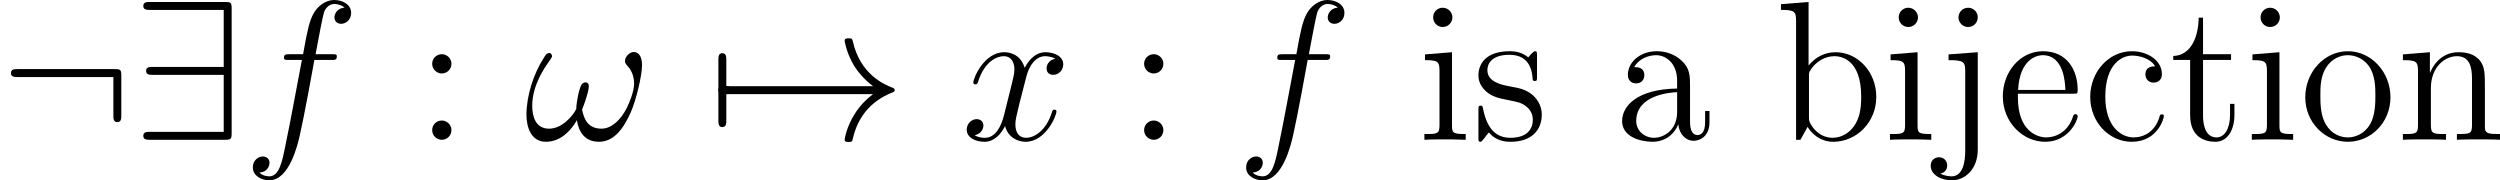
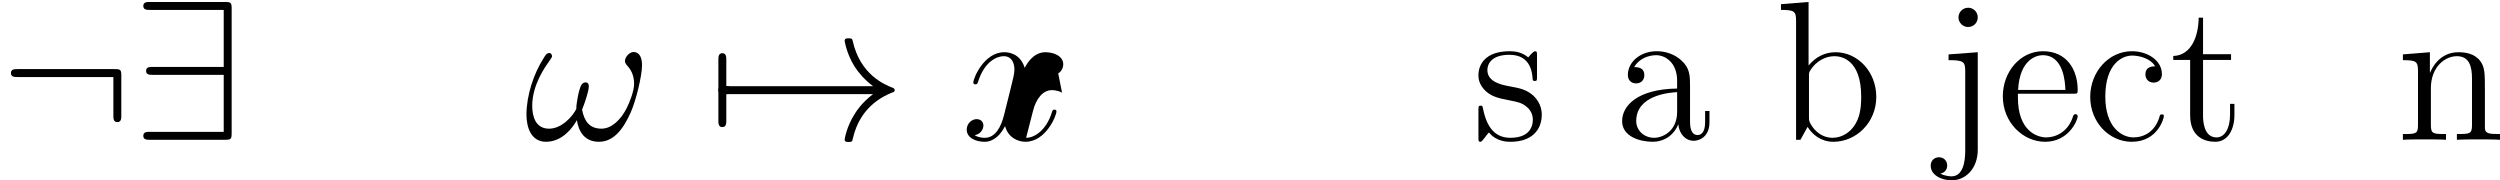
<svg xmlns="http://www.w3.org/2000/svg" xmlns:xlink="http://www.w3.org/1999/xlink" width="170.076pt" height="12.266pt" viewBox="-.239 -.243 170.076 12.266">
  <defs>
-     <path id="g2-58" d="M2.2-4.579c0-.323-.275-.574-.574-.574-.347.0-.586.275-.586.574.0.359.299.586.574.586.323.0.586-.251.586-.586zm0 3.993c0-.323-.275-.574-.574-.574-.347.0-.586.275-.586.574C1.04-.227 1.339.0 1.614.0c.323.0.586-.251.586-.586z" />
    <path id="g2-97" d="M4.615-3.192c0-.646.0-1.124-.526-1.59C3.67-5.165 3.132-5.332 2.606-5.332c-.98.0-1.734.646-1.734 1.423.0.347.227.514.502.514.287.0.49-.203.49-.49.0-.49-.43-.49-.61-.49C1.53-4.878 2.104-5.093 2.582-5.093c.55.0 1.255.454 1.255 1.53v.478C1.435-3.049.526-2.044.526-1.124c0 .944 1.1 1.243 1.829 1.243.789.0 1.327-.478 1.554-1.052C3.957-.371 4.328.06 4.842.06c.251.0.944-.167.944-1.124v-.669H5.523v.669c0 .681-.287.777-.454.777C4.615-.287 4.615-.921 4.615-1.1V-3.192zM3.838-1.686c0 1.172-.873 1.566-1.387 1.566-.586.0-1.076-.43-1.076-1.004.0-1.578 2.032-1.722 2.463-1.745v1.184z" />
    <path id="g2-98" d="M1.997-8.297.335-8.165V-7.819c.813.0.909.084.909.669V0h.263C1.554-.096 1.889-.693 1.937-.777c.275.442.789.897 1.554.897 1.375.0 2.582-1.16 2.582-2.702.0-1.518-1.124-2.69-2.451-2.69-.658.0-1.219.299-1.626.801V-8.297zM2.02-3.826c0-.215.0-.239.132-.43C2.439-4.686 2.965-5.033 3.551-5.033c.359.0 1.614.143 1.614 2.439C5.165-1.793 5.045-1.291 4.758-.861 4.519-.49 4.041-.12 3.443-.12c-.646.0-1.064-.418-1.267-.741-.155-.251-.155-.299-.155-.502V-3.826z" />
    <path id="g2-99" d="M4.328-4.423c-.143.0-.586.0-.586.49.0.287.203.49.49.49.275.0.502-.167.502-.514.0-.801-.837-1.375-1.805-1.375-1.399.0-2.511 1.243-2.511 2.75.0 1.53 1.148 2.702 2.499 2.702 1.578.0 1.937-1.435 1.937-1.542S4.77-1.53 4.734-1.53c-.108.0-.12.036-.155.179-.263.849-.909 1.207-1.554 1.207-.729.0-1.698-.634-1.698-2.451.0-1.985 1.016-2.475 1.614-2.475.454.0 1.112.179 1.387.646z" />
    <path id="g2-101" d="M4.579-2.774c.263.0.287.0.287-.227.0-1.207-.646-2.331-2.092-2.331-1.363.0-2.415 1.231-2.415 2.714C.359-1.04 1.578.12 2.905.12c1.423.0 1.961-1.291 1.961-1.542.0-.072-.06-.12-.132-.12C4.639-1.542 4.615-1.482 4.591-1.423 4.28-.418 3.479-.143 2.977-.143S1.267-.478 1.267-2.546v-.227H4.579zM1.279-3.001C1.375-4.878 2.427-5.093 2.762-5.093c1.279.0 1.351 1.686 1.363 2.092H1.279z" />
-     <path id="g2-105" d="M2.08-7.364C2.08-7.675 1.829-7.95 1.494-7.95c-.311.0-.574.251-.574.574.0.359.287.586.574.586.371.0.586-.311.586-.574zM.43-5.141v.347c.765.0.873.072.873.658V-.885c0 .538-.132.538-.909.538V0c.335-.024.909-.024 1.255-.024.132.0.825.0 1.231.024V-.347c-.777.0-.825-.06-.825-.526V-5.272L.43-5.141z" />
    <path id="g2-106" d="M2.427-7.364C2.427-7.723 2.14-7.95 1.853-7.95c-.335.0-.586.263-.586.586.0.311.263.574.574.574.359.0.586-.287.586-.574zM.669-5.141v.347c.897.0 1.004.084 1.004.669V.658c0 .658-.132 1.542-.825 1.542-.024.0-.395.0-.669-.167C.49 1.973.586 1.745.586 1.542c0-.275-.203-.49-.49-.49-.299.0-.502.215-.502.502.0.574.646.885 1.267.885.861.0 1.566-.741 1.566-1.829V-5.272l-1.757.132z" />
    <path id="g2-110" d="M5.32-2.905c0-1.112.0-1.447-.275-1.829C4.698-5.2 4.136-5.272 3.73-5.272c-1.16.0-1.614.992-1.71 1.231H2.008V-5.272L.383-5.141v.347c.813.0.909.084.909.669V-.885c0 .538-.132.538-.909.538V0C.693-.024 1.339-.024 1.674-.024c.347.0.992.0 1.303.024V-.347c-.765.0-.909.0-.909-.538V-3.108c0-1.255.825-1.925 1.566-1.925s.909.61.909 1.339V-.885C4.543-.347 4.411-.347 3.634-.347V0C3.945-.024 4.591-.024 4.926-.024c.347.0.992.0 1.303.024V-.347c-.598.0-.897.0-.909-.359V-2.905z" />
-     <path id="g2-111" d="M5.487-2.558c0-1.542-1.172-2.774-2.558-2.774-1.435.0-2.57 1.267-2.57 2.774.0 1.53 1.196 2.678 2.558 2.678 1.411.0 2.57-1.172 2.57-2.678zM2.929-.143c-.442.0-.98-.191-1.327-.777-.323-.538-.335-1.243-.335-1.745.0-.454.0-1.184.371-1.722C1.973-4.902 2.499-5.093 2.917-5.093 3.383-5.093 3.885-4.878 4.208-4.411c.371.55.371 1.303.371 1.745.0.418.0 1.16-.311 1.722-.335.574-.885.801-1.339.801z" />
    <path id="g2-115" d="M3.921-5.057c0-.215.0-.275-.12-.275C3.706-5.332 3.479-5.069 3.395-4.961 3.025-5.26 2.654-5.332 2.271-5.332c-1.447.0-1.877.789-1.877 1.447.0.132.0.55.454.968.383.335.789.418 1.339.526.658.132.813.167 1.112.406.215.179.371.442.371.777.0.514-.299 1.088-1.351 1.088-.789.0-1.363-.454-1.626-1.65C.646-1.985.646-1.997.634-2.008.61-2.056.562-2.056.526-2.056.395-2.056.395-1.997.395-1.781V-.155c0 .215.0.275.12.275C.574.12.586.108.789-.143.849-.227.849-.251 1.028-.442 1.482.12 2.128.12 2.331.12c1.255.0 1.877-.693 1.877-1.638.0-.646-.395-1.028-.502-1.136-.43-.371-.753-.442-1.542-.586C1.805-3.312.933-3.479.933-4.196c0-.371.251-.921 1.327-.921 1.303.0 1.375 1.112 1.399 1.482C3.67-3.539 3.754-3.539 3.79-3.539c.132.0.132-.06.132-.275V-5.057z" />
    <path id="g2-116" d="M2.008-4.806H3.694v-.347H2.008V-7.352H1.745C1.733-6.229 1.303-5.081.215-5.045v.239H1.231v3.324c0 1.327.885 1.602 1.518 1.602.753.0 1.148-.741 1.148-1.602v-.681H3.634v.658c0 .861-.347 1.363-.813 1.363-.813.0-.813-1.112-.813-1.315V-4.806z" />
    <path id="g1-33" d="M7.101-4.495C7.101-4.842 7.006-5.284 6.587-5.284 6.348-5.284 6.073-4.985 6.073-4.746c0 .108.048.179.143.287C6.396-4.256 6.623-3.933 6.623-3.371c0 .43-.263 1.112-.454 1.482-.335.658-.885 1.219-1.506 1.219-.753.0-1.04-.478-1.172-1.148.132-.311.406-1.088.406-1.399.0-.132-.048-.239-.203-.239C3.61-3.455 3.515-3.407 3.455-3.312c-.167.263-.323 1.207-.311 1.459-.227.442-.873 1.184-1.638 1.184-.801.0-1.016-.705-1.016-1.387.0-1.243.777-2.331.992-2.63.12-.179.203-.299.203-.323C1.686-5.093 1.638-5.224 1.53-5.224c-.191.0-.251.155-.347.299-.61.944-1.04 2.271-1.04 3.419.0.741.275 1.626 1.172 1.626.992.0 1.614-.849 1.865-1.303C3.276-.514 3.634.12 4.507.12c.909.0 1.482-.801 1.913-1.769.311-.693.681-2.188.681-2.845z" />
-     <path id="g1-102" d="M5.332-4.806C5.571-4.806 5.667-4.806 5.667-5.033c0-.12-.096-.12-.311-.12H4.388C4.615-6.384 4.782-7.233 4.878-7.615 4.949-7.902 5.2-8.177 5.511-8.177 5.762-8.177 6.013-8.07 6.133-7.962 5.667-7.914 5.523-7.568 5.523-7.364 5.523-7.125 5.703-6.982 5.93-6.982 6.169-6.982 6.528-7.185 6.528-7.639c0-.502-.502-.777-1.028-.777-.514.0-1.016.383-1.255.849-.215.418-.335.849-.61 2.415H2.833c-.227.0-.347.0-.347.215C2.487-4.806 2.558-4.806 2.798-4.806H3.563C3.347-3.694 2.857-.992 2.582.287c-.203 1.04-.383 1.913-.98 1.913-.036.0-.383.0-.598-.227C1.614 1.925 1.614 1.399 1.614 1.387c0-.239-.179-.383-.406-.383-.239.0-.598.203-.598.658.0.514.526.777.992.777 1.219.0 1.722-2.188 1.853-2.786.215-.921.801-4.101.861-4.459H5.332z" />
-     <path id="g1-120" d="M5.667-4.878C5.284-4.806 5.141-4.519 5.141-4.292c0 .287.227.383.395.383C5.894-3.909 6.145-4.22 6.145-4.543 6.145-5.045 5.571-5.272 5.069-5.272c-.729.0-1.136.717-1.243.944-.275-.897-1.016-.944-1.231-.944-1.219.0-1.865 1.566-1.865 1.829.0.048.048.108.132.108.096.0.12-.072.143-.12.406-1.327 1.207-1.578 1.554-1.578.538.0.646.502.646.789.0.263-.072.538-.215 1.112L2.582-1.494c-.179.717-.526 1.375-1.16 1.375-.06.0-.359.0-.61-.155.43-.084.526-.442.526-.586.0-.239-.179-.383-.406-.383-.287.0-.598.251-.598.634.0.502.562.729 1.076.729.574.0.98-.454 1.231-.944.191.705.789.944 1.231.944 1.219.0 1.865-1.566 1.865-1.829C5.738-1.769 5.691-1.817 5.619-1.817c-.108.0-.12.06-.155.155C5.141-.61 4.447-.12 3.909-.12c-.418.0-.646-.311-.646-.801.0-.263.048-.454.239-1.243l.418-1.626c.179-.717.586-1.243 1.136-1.243.024.0.359.0.61.155z" />
+     <path id="g1-120" d="M5.667-4.878C5.284-4.806 5.141-4.519 5.141-4.292c0 .287.227.383.395.383C5.894-3.909 6.145-4.22 6.145-4.543 6.145-5.045 5.571-5.272 5.069-5.272c-.729.0-1.136.717-1.243.944-.275-.897-1.016-.944-1.231-.944-1.219.0-1.865 1.566-1.865 1.829.0.048.048.108.132.108.096.0.12-.072.143-.12.406-1.327 1.207-1.578 1.554-1.578.538.0.646.502.646.789.0.263-.072.538-.215 1.112L2.582-1.494c-.179.717-.526 1.375-1.16 1.375-.06.0-.359.0-.61-.155.43-.084.526-.442.526-.586.0-.239-.179-.383-.406-.383-.287.0-.598.251-.598.634.0.502.562.729 1.076.729.574.0.98-.454 1.231-.944.191.705.789.944 1.231.944 1.219.0 1.865-1.566 1.865-1.829C5.738-1.769 5.691-1.817 5.619-1.817c-.108.0-.12.06-.155.155C5.141-.61 4.447-.12 3.909-.12l.418-1.626c.179-.717.586-1.243 1.136-1.243.024.0.359.0.61.155z" />
    <path id="g0-33" d="M9.971-2.75C9.313-2.248 8.99-1.757 8.895-1.602 8.357-.777 8.261-.024 8.261-.012 8.261.132 8.404.132 8.5.132 8.703.132 8.715.108 8.763-.108c.275-1.172.98-2.176 2.331-2.726C11.238-2.881 11.274-2.905 11.274-2.989S11.202-3.108 11.178-3.12C10.652-3.324 9.205-3.921 8.751-5.93 8.715-6.073 8.703-6.109 8.5-6.109 8.404-6.109 8.261-6.109 8.261-5.966c0 .024.108.777.61 1.578.239.359.586.777 1.1 1.16H1.088c-.215.0-.43.0-.43.239s.215.239.43.239H9.971z" />
    <path id="g0-55" d="M1.136-2.75c.072.0.335.0.335-.239s-.263-.239-.335-.239V-4.794c0-.191.0-.418-.239-.418s-.239.227-.239.418v3.61c0 .191.0.418.239.418s.239-.227.239-.418V-2.75z" />
    <path id="g0-57" d="M5.978-7.867C5.978-8.261 5.942-8.297 5.559-8.297H1.076c-.203.0-.418.0-.418.239S.873-7.819 1.076-7.819H5.499v3.431H1.243c-.203.0-.418.0-.418.239S1.04-3.909 1.243-3.909h4.256V-.478H1.076c-.203.0-.418.0-.418.239S.873.0 1.076.0H5.559c.383.0.418-.036.418-.43V-7.867z" />
    <path id="g0-58" d="M7.305-3.826c0-.395-.036-.43-.418-.43H1.076c-.203.0-.418.0-.418.239s.215.239.418.239H6.826v2.283c0 .215.0.43.239.43s.239-.215.239-.43V-3.826z" />
  </defs>
  <g id="page1" transform="matrix(1.13 0 0 1.13 -63.986 -65.034)">
    <use x="56.413" y="65.753" xlink:href="#g0-58" />
    <use x="64.383" y="65.753" xlink:href="#g0-57" />
    <use x="71.025" y="65.753" xlink:href="#g1-102" />
    <use x="81.392" y="65.753" xlink:href="#g2-58" />
    <use x="87.965" y="65.753" xlink:href="#g1-33" />
    <use x="99.004" y="65.753" xlink:href="#g0-55" />
    <use x="99.004" y="65.753" xlink:href="#g0-33" />
    <use x="114.28" y="65.753" xlink:href="#g1-120" />
    <use x="124.253" y="65.753" xlink:href="#g2-58" />
    <use x="130.825" y="65.753" xlink:href="#g1-102" />
    <use x="141.774" y="65.753" xlink:href="#g2-105" />
    <use x="145.026" y="65.753" xlink:href="#g2-115" />
    <use x="153.545" y="65.753" xlink:href="#g2-97" />
    <use x="163.3" y="65.753" xlink:href="#g2-98" />
    <use x="169.803" y="65.753" xlink:href="#g2-105" />
    <use x="173.055" y="65.753" xlink:href="#g2-106" />
    <use x="176.632" y="65.753" xlink:href="#g2-101" />
    <use x="181.834" y="65.753" xlink:href="#g2-99" />
    <use x="187.037" y="65.753" xlink:href="#g2-116" />
    <use x="191.589" y="65.753" xlink:href="#g2-105" />
    <use x="194.841" y="65.753" xlink:href="#g2-111" />
    <use x="200.694" y="65.753" xlink:href="#g2-110" />
  </g>
</svg>